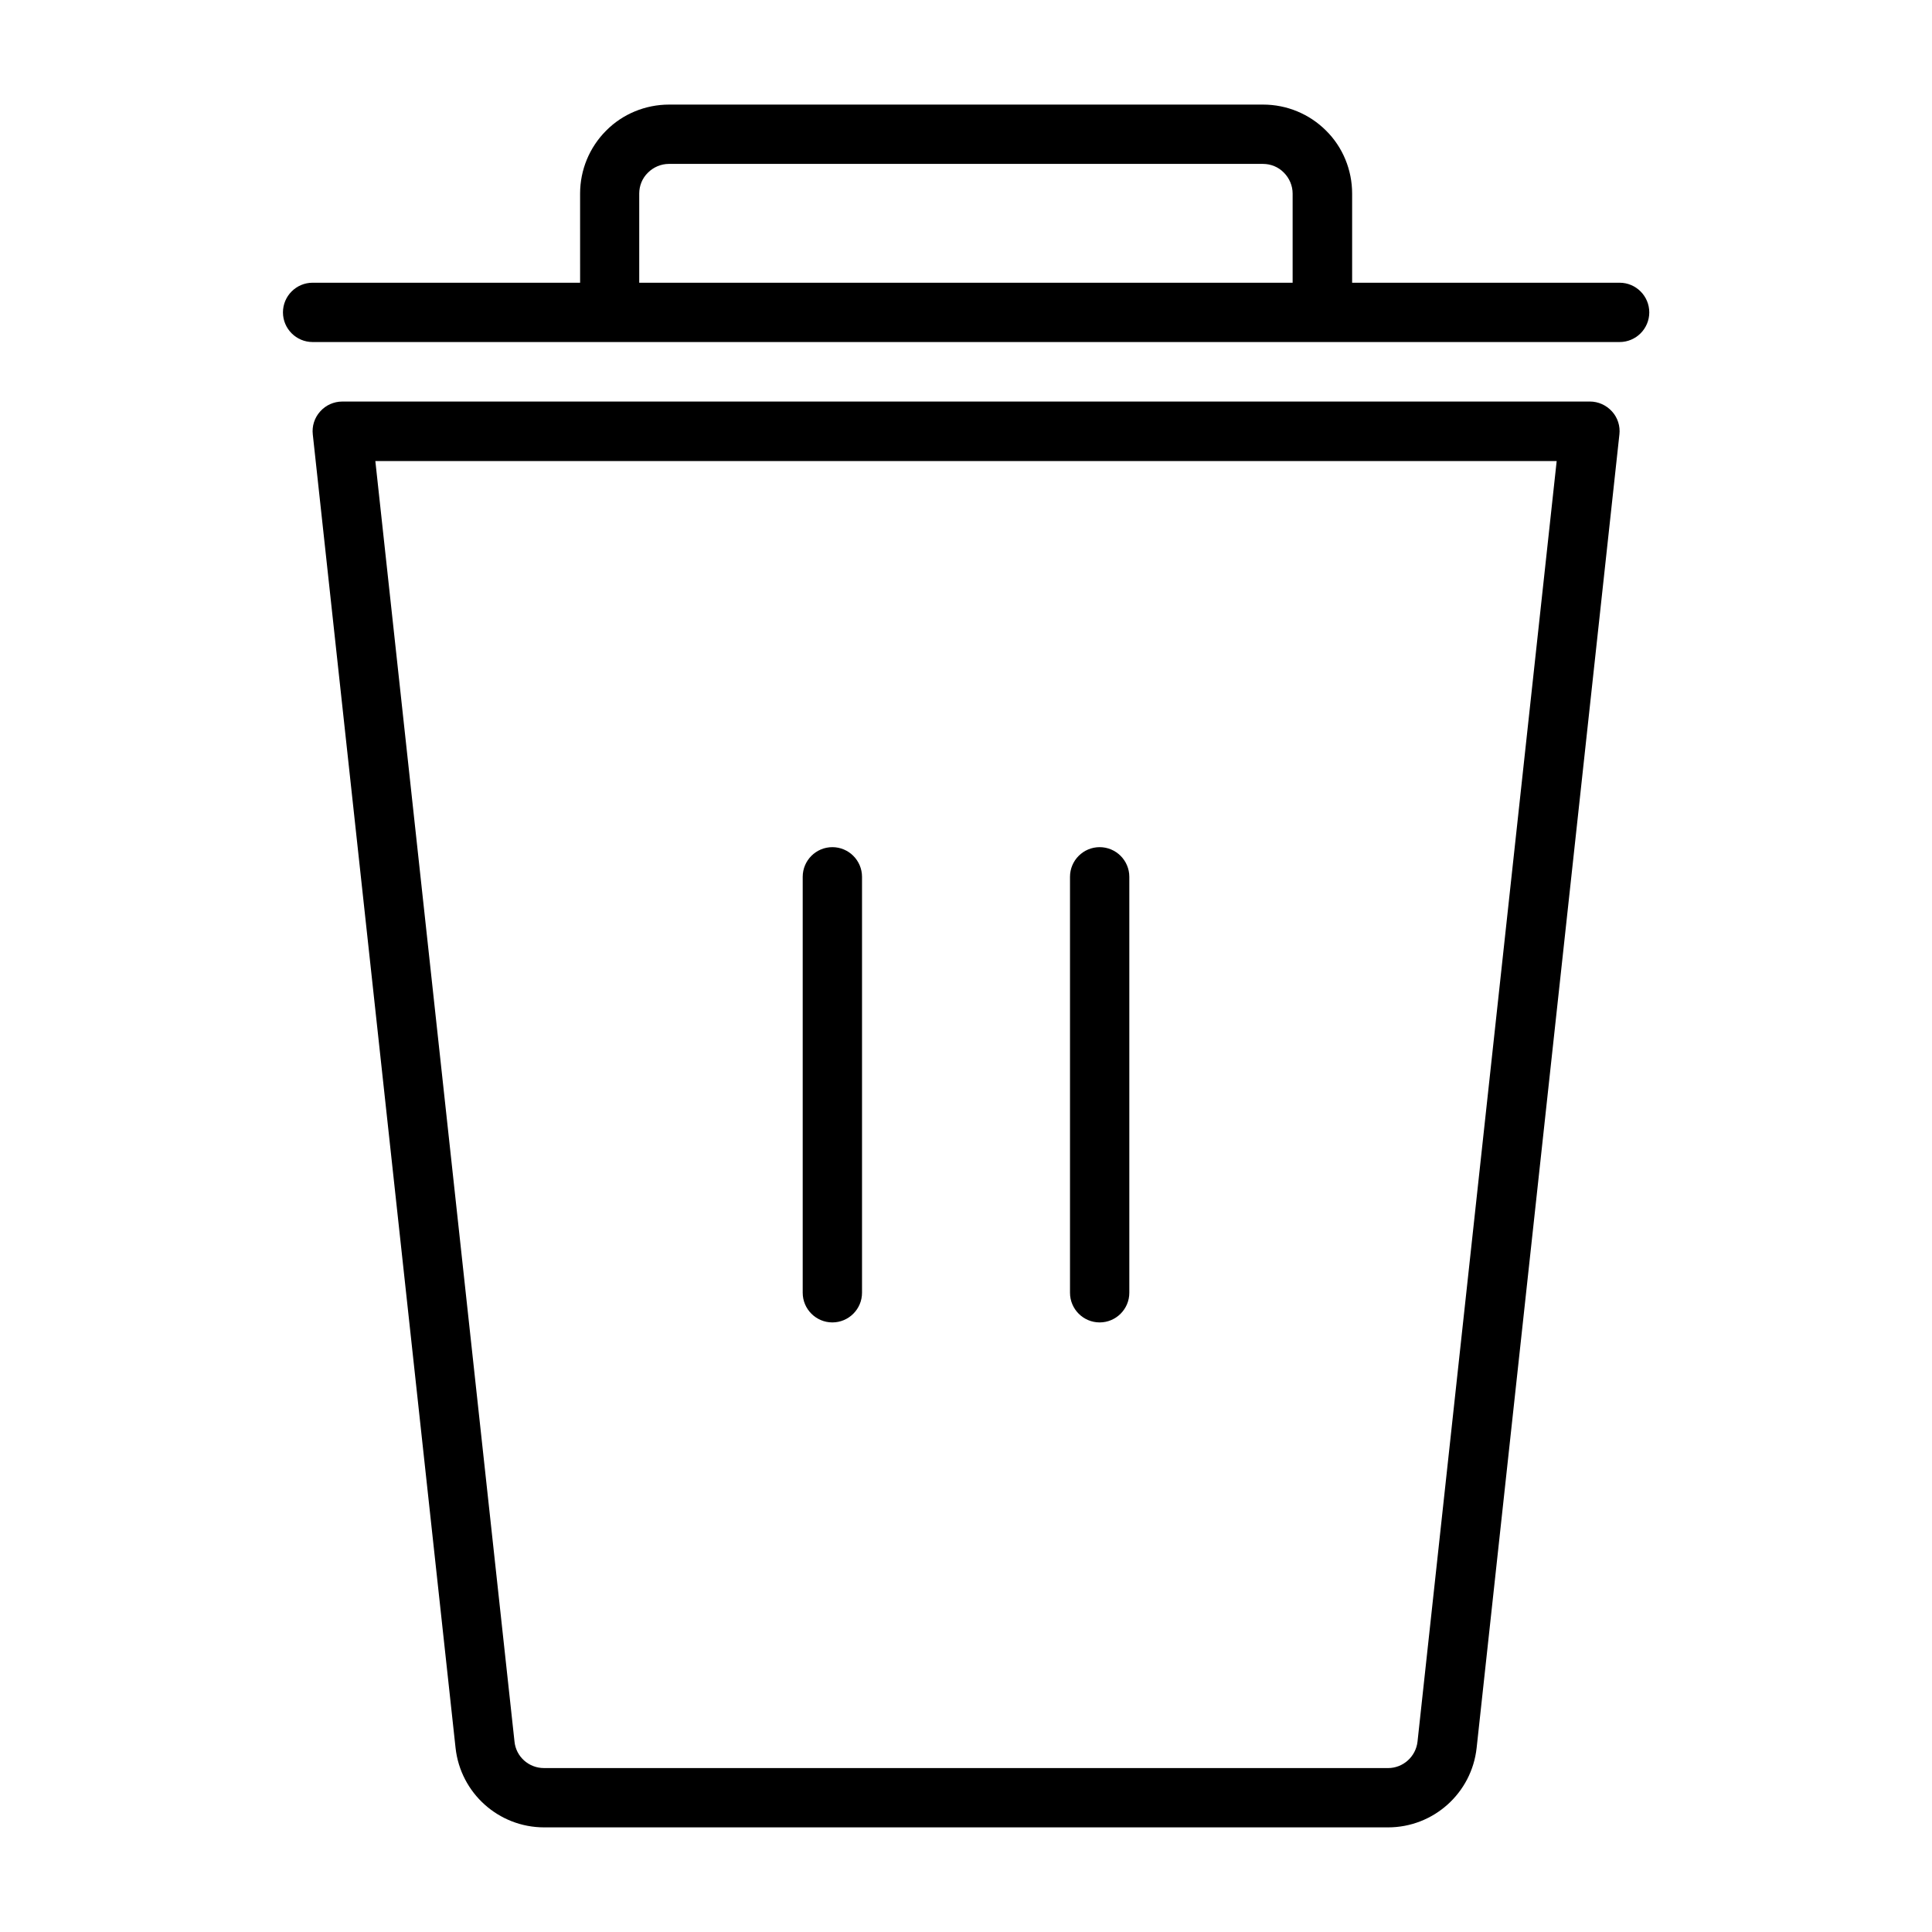
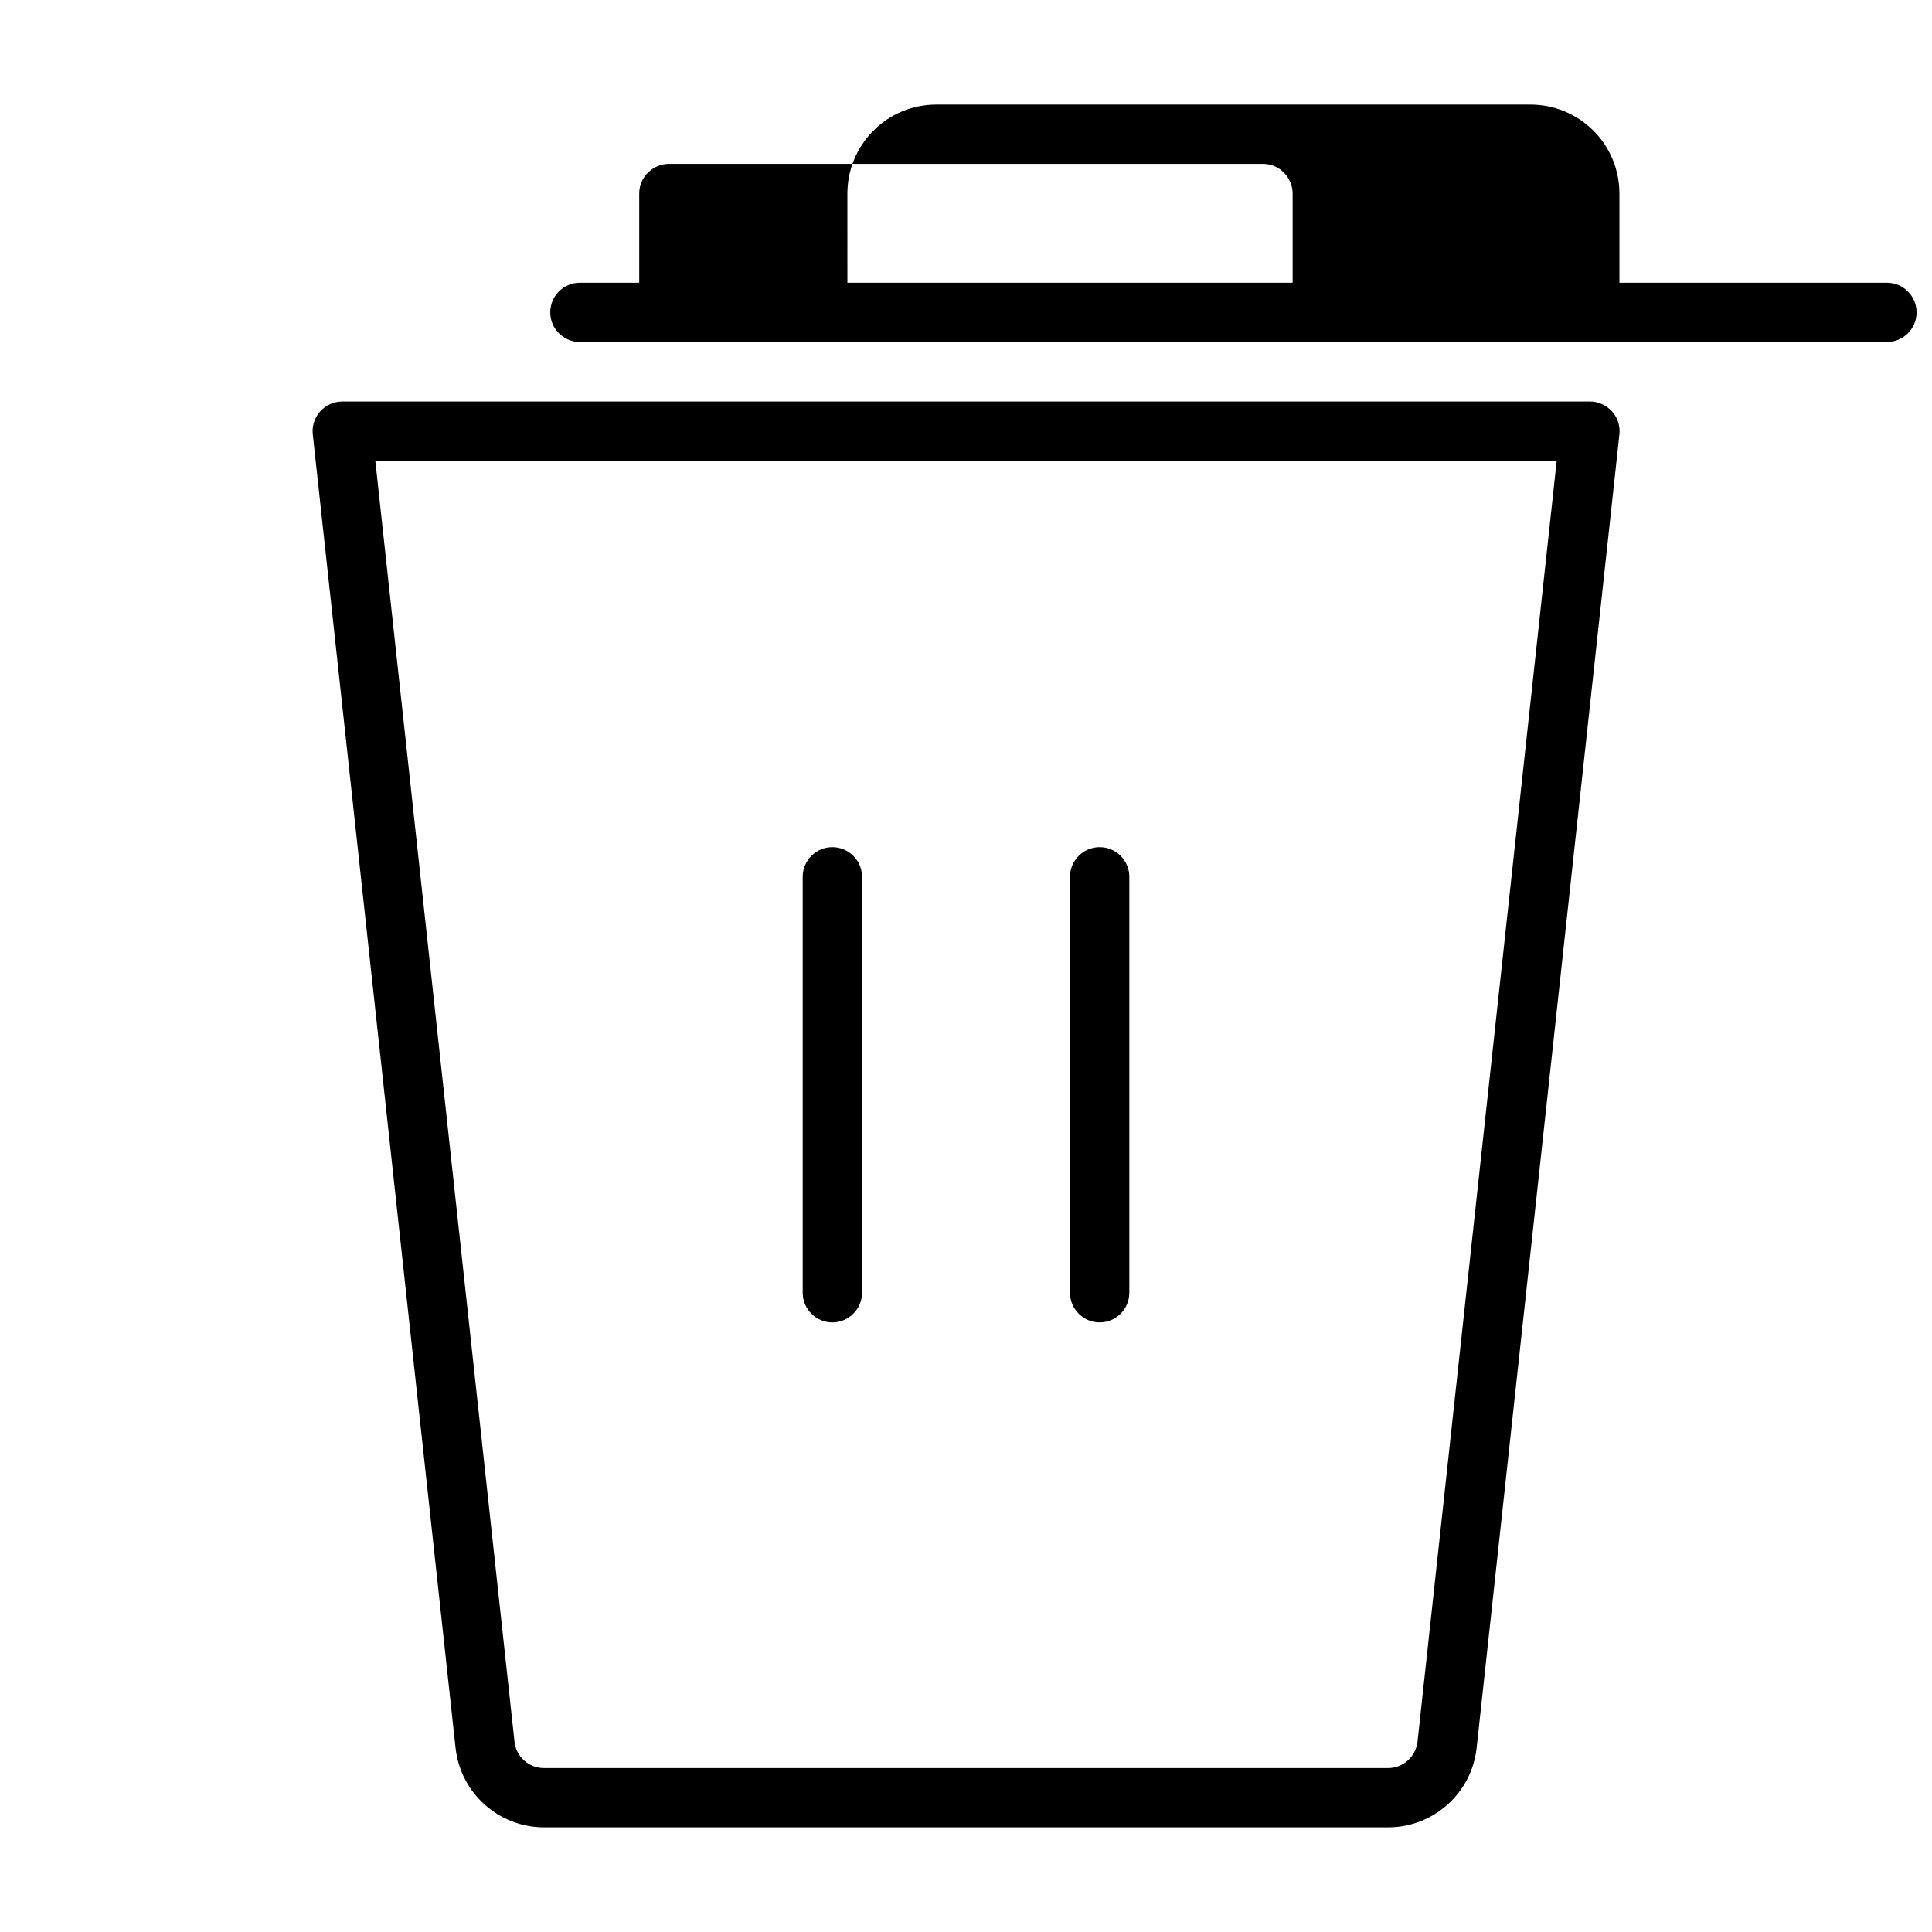
<svg xmlns="http://www.w3.org/2000/svg" fill="#000000" width="800px" height="800px" version="1.1" viewBox="144 144 512 512">
-   <path d="m573.16 259.13c0.25-2.215-0.453-4.434-1.965-6.098-1.512-1.664-3.629-2.621-5.844-2.621l-330.65 0.004c-2.215 0-4.383 0.957-5.844 2.621-1.512 1.664-2.215 3.879-1.965 6.098 0 0 30.582 281.38 37.836 348.08 1.309 11.992 11.438 21.059 23.477 21.059h223.64c12.043 0 22.168-9.07 23.477-21.059 7.258-66.656 37.836-348.09 37.836-348.09zm-16.625 7.055-36.879 339.37c-0.453 3.981-3.828 7.004-7.809 7.004l-223.69-0.004c-4.031 0-7.406-3.023-7.809-7.004l-36.879-339.37zm-199.81 110.18v110.23c0 4.332 3.527 7.859 7.859 7.859s7.859-3.527 7.859-7.859v-110.23c0-4.332-3.527-7.859-7.859-7.859-4.336 0-7.859 3.523-7.859 7.859zm70.836 0v110.23c0 4.332 3.527 7.859 7.859 7.859s7.859-3.527 7.859-7.859v-110.23c0-4.332-3.527-7.859-7.859-7.859-4.336 0-7.859 3.523-7.859 7.859zm-129.88-157.44h-70.836c-4.332 0-7.859 3.527-7.859 7.859 0 4.332 3.527 7.859 7.859 7.859h346.37c4.332 0 7.859-3.527 7.859-7.859 0-4.332-3.527-7.859-7.859-7.859h-70.887v-23.629c0-6.246-2.469-12.293-6.902-16.676-4.434-4.434-10.43-6.902-16.676-6.902h-157.44c-6.246 0-12.293 2.469-16.676 6.902-4.434 4.434-6.902 10.43-6.902 16.676l0.004 23.629zm188.93 0h-173.21v-23.629c0-2.066 0.805-4.082 2.316-5.543 1.461-1.461 3.477-2.316 5.543-2.316h157.44c2.066 0 4.082 0.805 5.543 2.316 1.461 1.461 2.316 3.477 2.316 5.543v23.629z" />
+   <path d="m573.16 259.13c0.25-2.215-0.453-4.434-1.965-6.098-1.512-1.664-3.629-2.621-5.844-2.621l-330.65 0.004c-2.215 0-4.383 0.957-5.844 2.621-1.512 1.664-2.215 3.879-1.965 6.098 0 0 30.582 281.38 37.836 348.08 1.309 11.992 11.438 21.059 23.477 21.059h223.64c12.043 0 22.168-9.07 23.477-21.059 7.258-66.656 37.836-348.09 37.836-348.09zm-16.625 7.055-36.879 339.37c-0.453 3.981-3.828 7.004-7.809 7.004l-223.69-0.004c-4.031 0-7.406-3.023-7.809-7.004l-36.879-339.37zm-199.81 110.18v110.23c0 4.332 3.527 7.859 7.859 7.859s7.859-3.527 7.859-7.859v-110.23c0-4.332-3.527-7.859-7.859-7.859-4.336 0-7.859 3.523-7.859 7.859zm70.836 0v110.23c0 4.332 3.527 7.859 7.859 7.859s7.859-3.527 7.859-7.859v-110.23c0-4.332-3.527-7.859-7.859-7.859-4.336 0-7.859 3.523-7.859 7.859zm-129.88-157.44c-4.332 0-7.859 3.527-7.859 7.859 0 4.332 3.527 7.859 7.859 7.859h346.37c4.332 0 7.859-3.527 7.859-7.859 0-4.332-3.527-7.859-7.859-7.859h-70.887v-23.629c0-6.246-2.469-12.293-6.902-16.676-4.434-4.434-10.43-6.902-16.676-6.902h-157.44c-6.246 0-12.293 2.469-16.676 6.902-4.434 4.434-6.902 10.43-6.902 16.676l0.004 23.629zm188.93 0h-173.21v-23.629c0-2.066 0.805-4.082 2.316-5.543 1.461-1.461 3.477-2.316 5.543-2.316h157.44c2.066 0 4.082 0.805 5.543 2.316 1.461 1.461 2.316 3.477 2.316 5.543v23.629z" />
</svg>